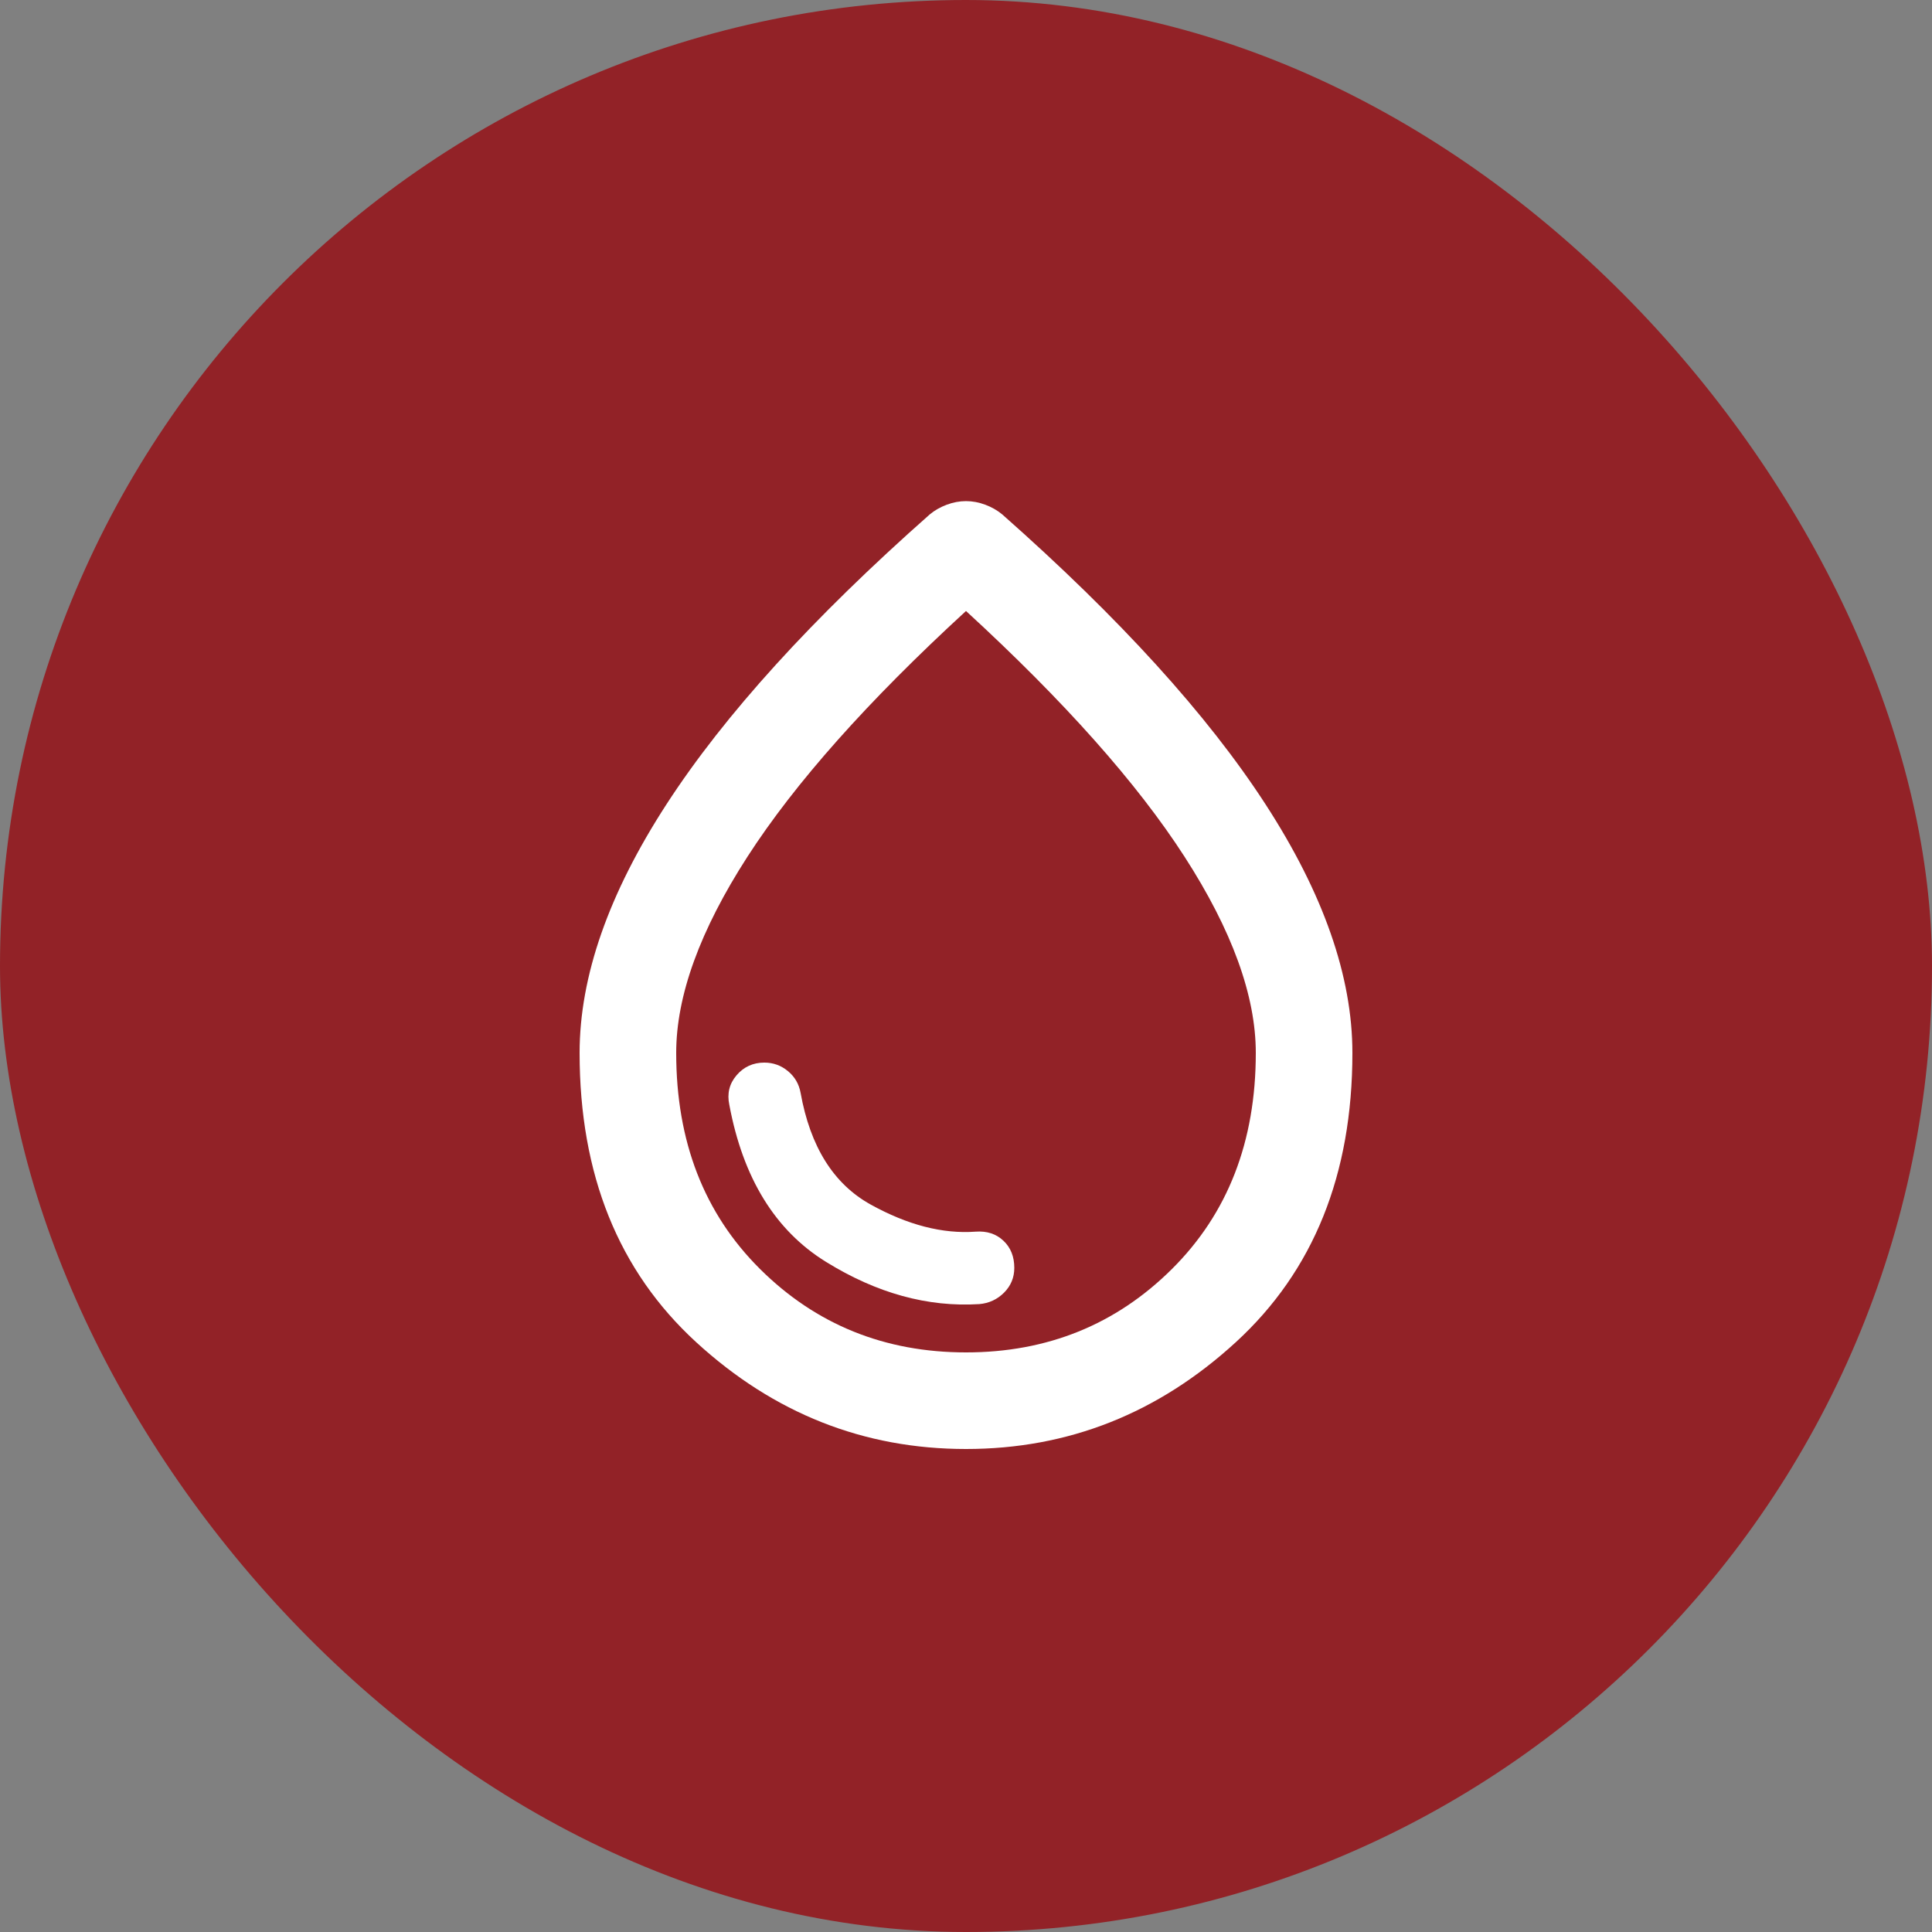
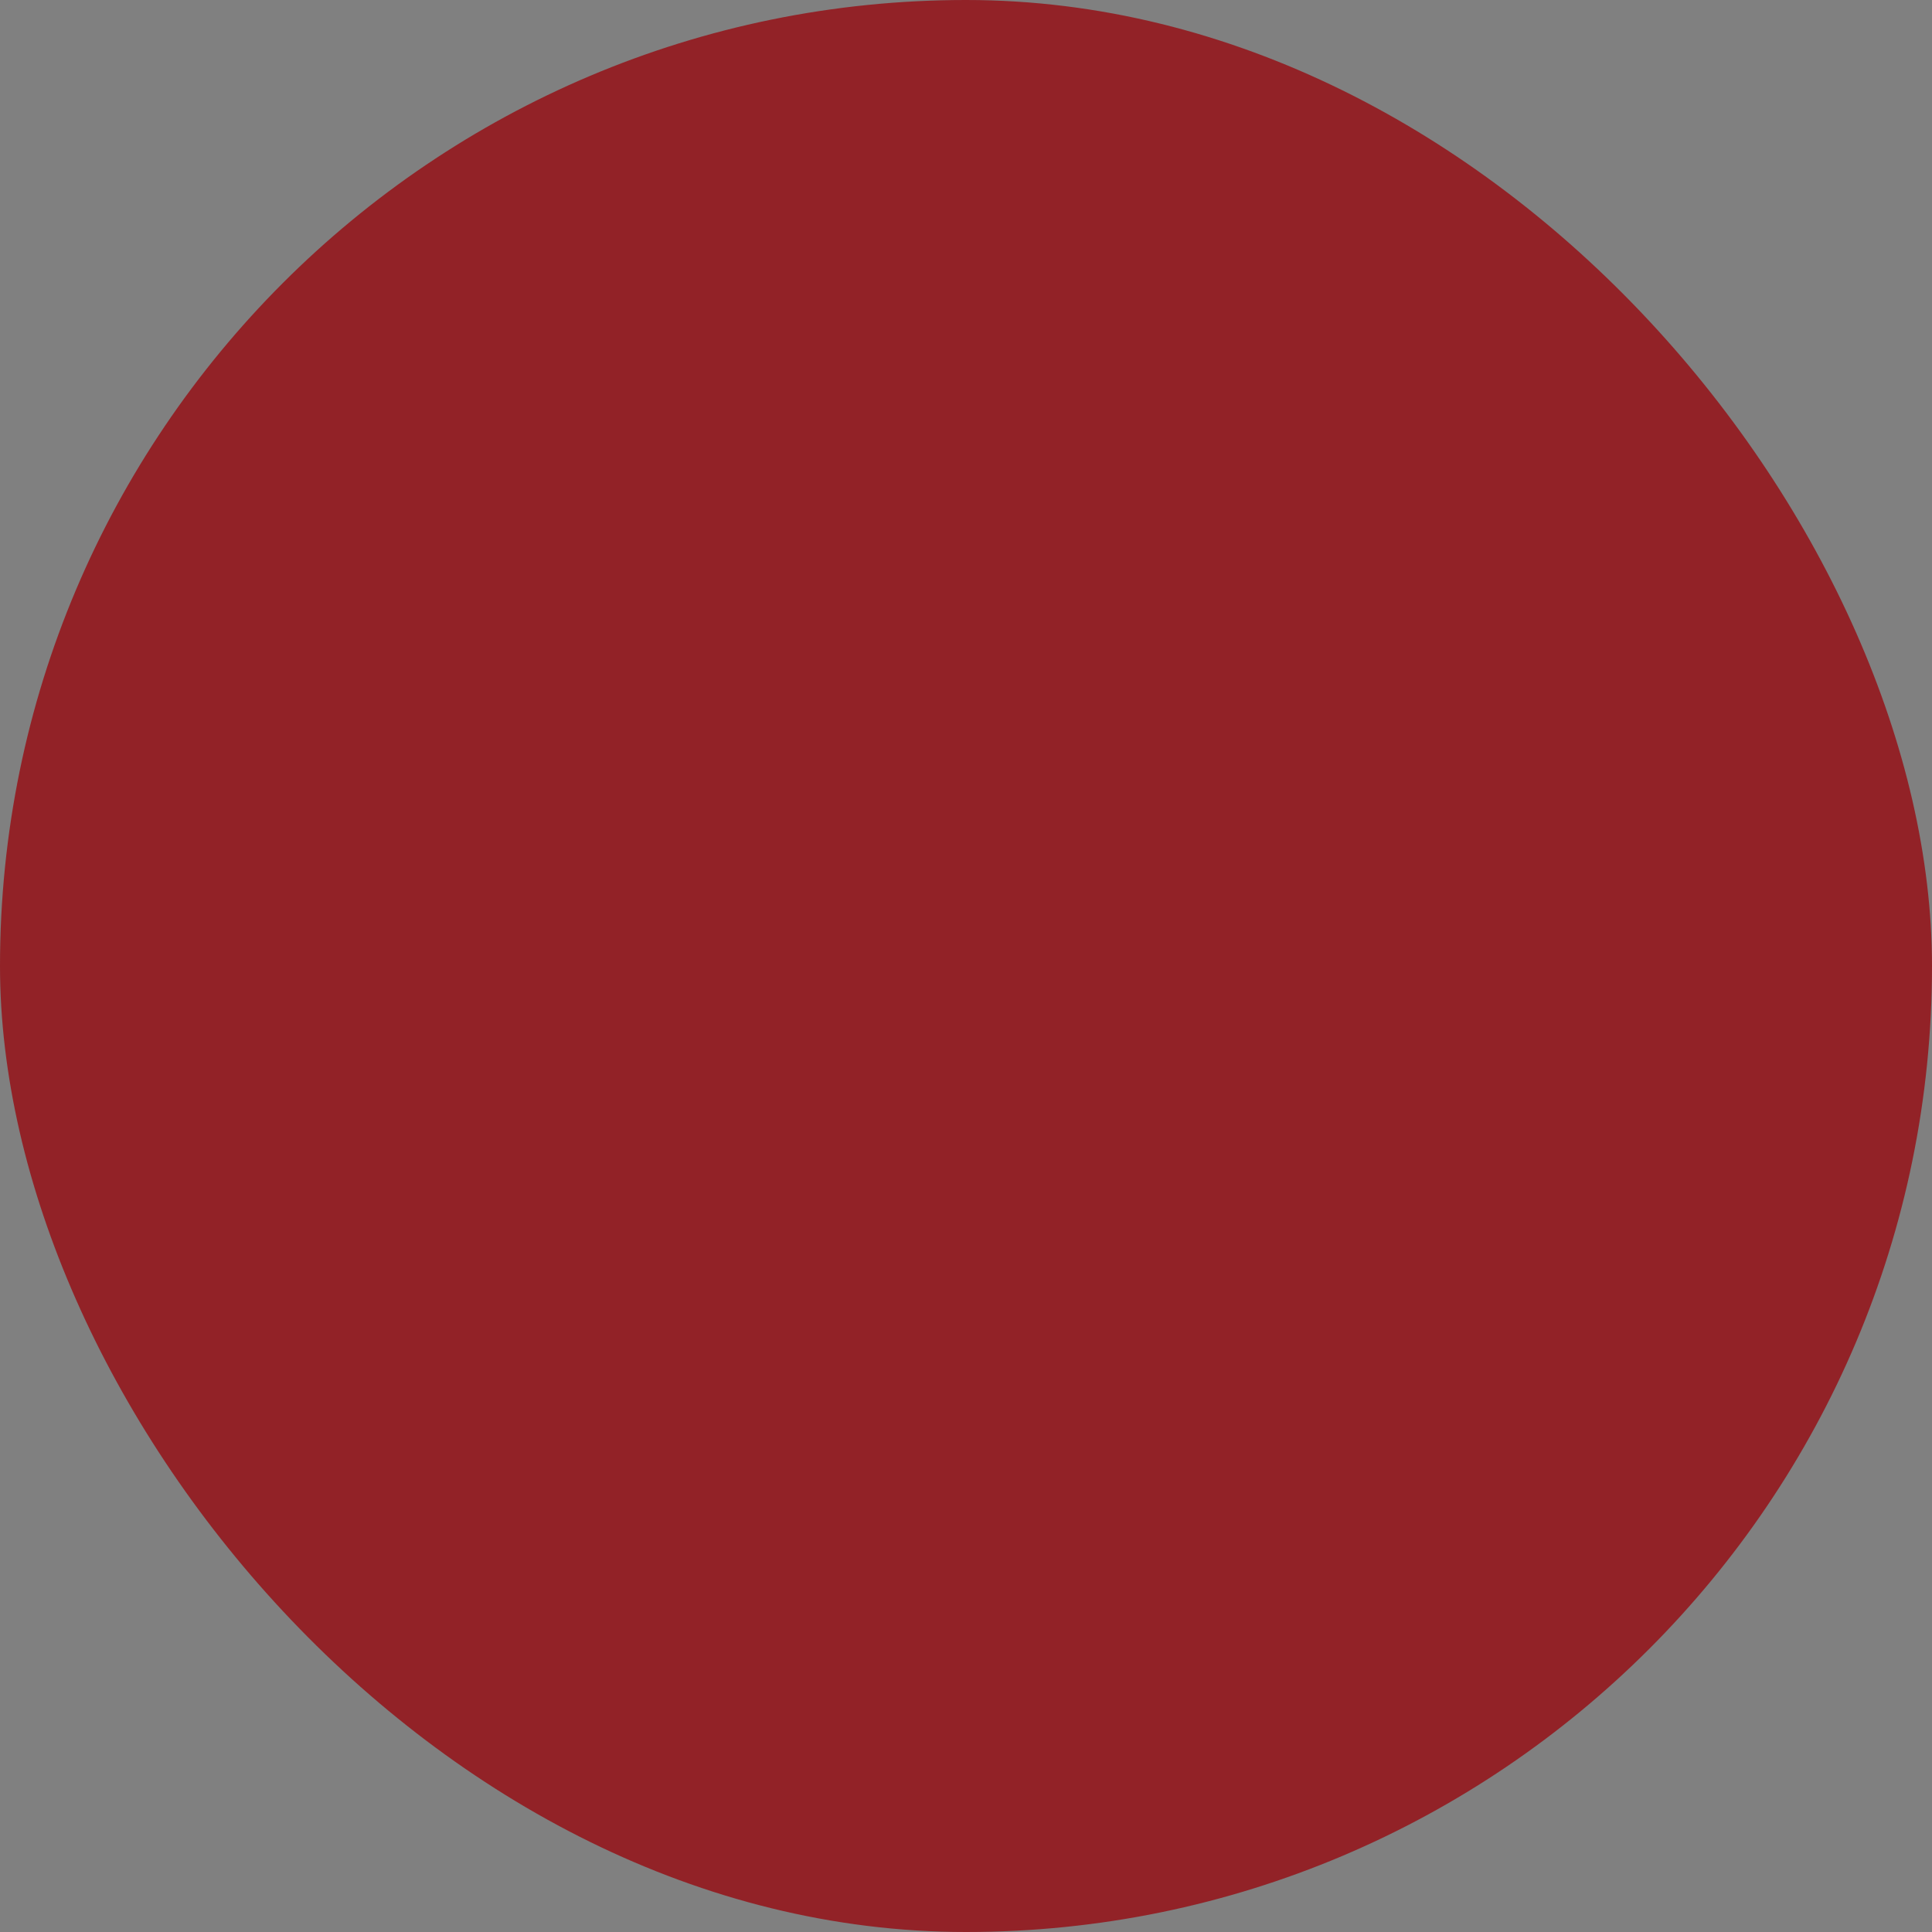
<svg xmlns="http://www.w3.org/2000/svg" width="100" height="100" viewBox="0 0 100 100" fill="none">
  <rect x="0" y="0" width="100" height="100" fill="#808080" stroke="none" />
  <rect width="100" height="100" rx="50" fill="#922227" />
-   <path d="M50 75C44.708 75 40.053 73.157 36.032 69.47C32.011 65.782 30 60.792 30 54.5C30 50.542 31.5 46.25 34.5 41.625C37.5 37 42.042 32 48.125 26.625C48.375 26.417 48.667 26.25 49 26.125C49.333 26 49.667 25.938 50 25.938C50.333 25.938 50.667 26 51 26.125C51.333 26.25 51.625 26.417 51.875 26.625C57.958 32 62.5 37 65.5 41.625C68.5 46.25 70 50.542 70 54.5C70 60.792 67.989 65.782 63.968 69.47C59.947 73.157 55.292 75 50 75ZM50 70C54.208 70 57.76 68.562 60.655 65.688C63.552 62.812 65 59.083 65 54.5C65 51.542 63.771 48.156 61.312 44.343C58.854 40.531 55.083 36.292 50 31.625C44.917 36.292 41.146 40.531 38.688 44.343C36.229 48.156 35 51.542 35 54.5C35 59.083 36.447 62.812 39.343 65.688C42.239 68.562 45.792 70 50 70ZM50.688 67.5C51.188 67.458 51.615 67.261 51.97 66.907C52.323 66.552 52.5 66.125 52.5 65.625C52.5 65.042 52.312 64.573 51.938 64.22C51.562 63.865 51.083 63.708 50.5 63.75C48.792 63.875 46.979 63.407 45.062 62.345C43.146 61.282 41.938 59.354 41.438 56.562C41.354 56.104 41.135 55.729 40.78 55.438C40.427 55.146 40.021 55 39.562 55C38.979 55 38.5 55.218 38.125 55.655C37.75 56.093 37.625 56.604 37.75 57.188C38.458 60.979 40.125 63.688 42.75 65.312C45.375 66.938 48.021 67.667 50.688 67.5Z" fill="white" />
</svg>